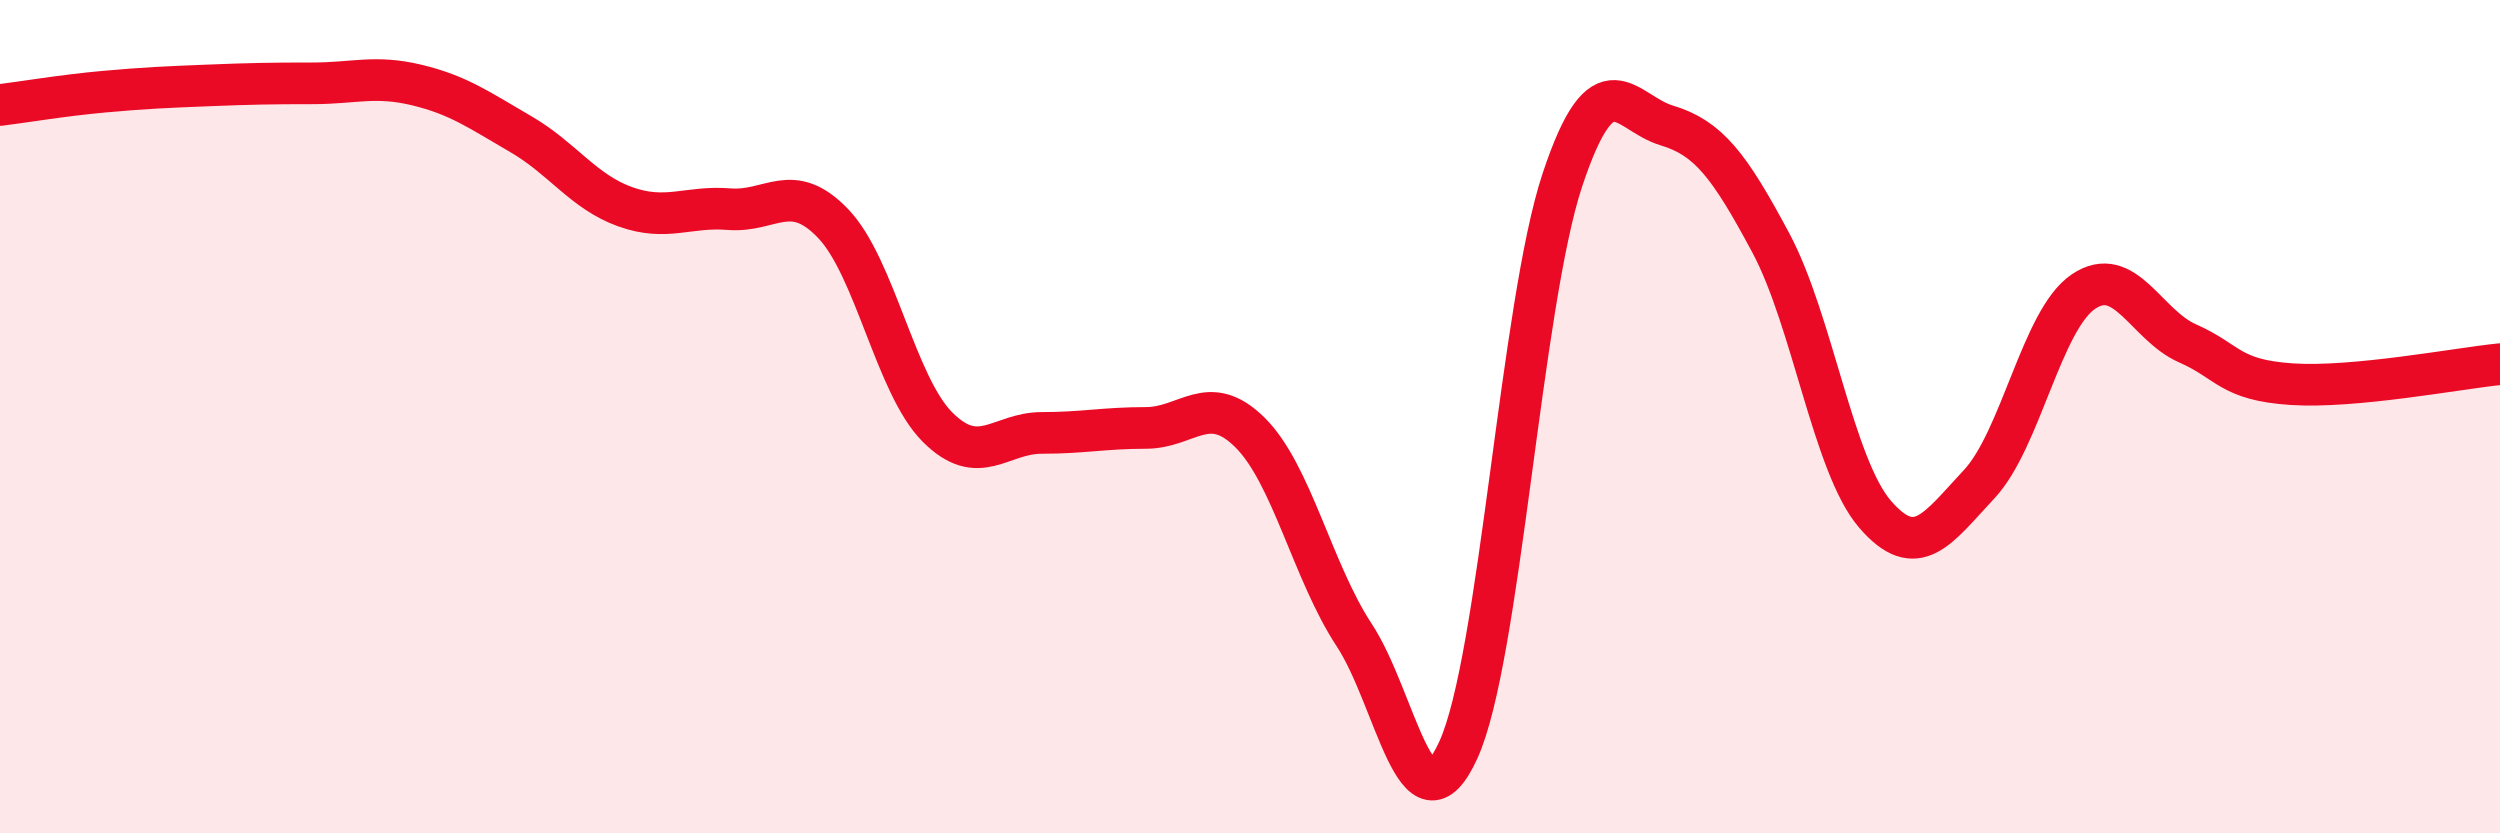
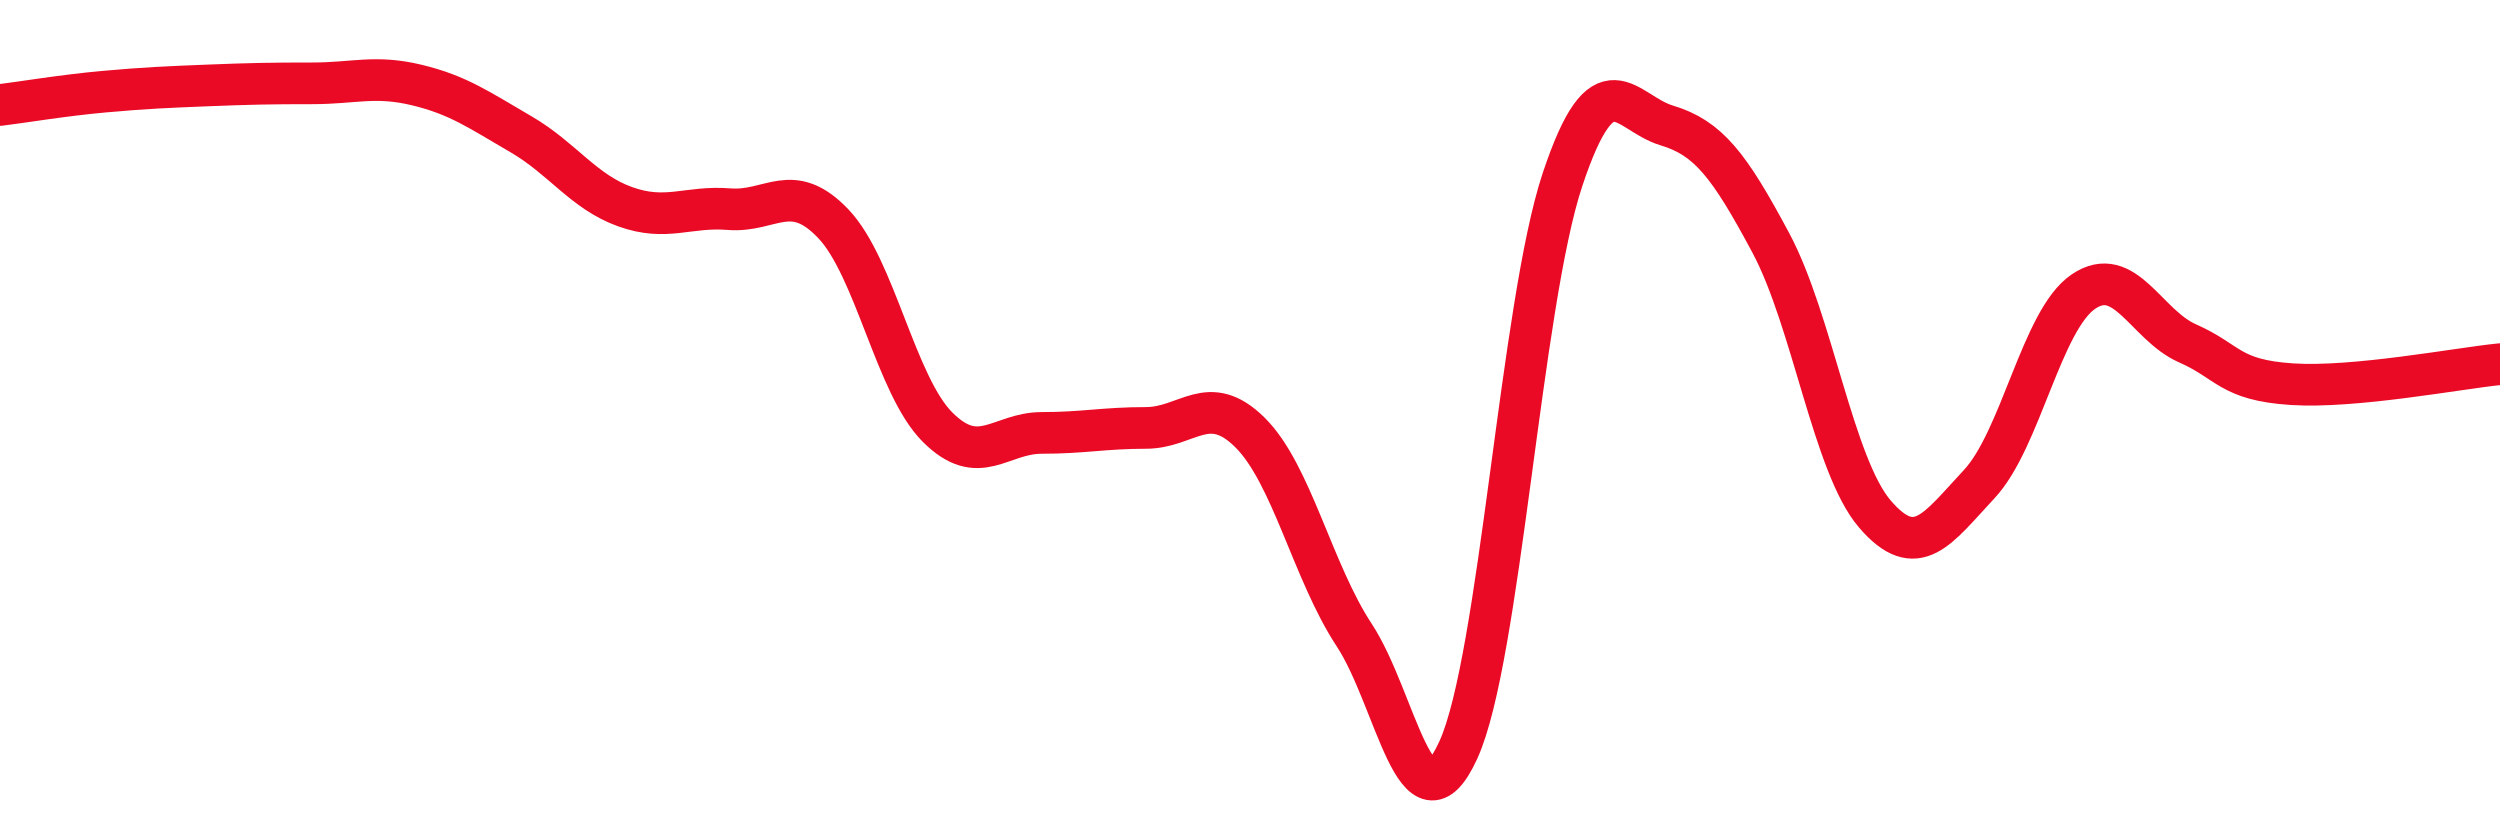
<svg xmlns="http://www.w3.org/2000/svg" width="60" height="20" viewBox="0 0 60 20">
-   <path d="M 0,2.52 C 0.5,2.46 1.5,2.29 2.5,2.2 C 3.5,2.11 4,2.09 5,2.05 C 6,2.01 6.5,2 7.5,2 C 8.5,2 9,1.8 10,2.04 C 11,2.28 11.5,2.64 12.5,3.22 C 13.5,3.8 14,4.6 15,4.96 C 16,5.32 16.5,4.94 17.5,5.02 C 18.5,5.1 19,4.32 20,5.37 C 21,6.42 21.5,9.25 22.5,10.25 C 23.5,11.25 24,10.39 25,10.39 C 26,10.39 26.5,10.27 27.5,10.27 C 28.5,10.27 29,9.39 30,10.38 C 31,11.37 31.5,13.72 32.5,15.24 C 33.5,16.76 34,20.19 35,18 C 36,15.81 36.5,7.31 37.5,4.31 C 38.5,1.31 39,2.71 40,3.01 C 41,3.31 41.5,3.96 42.5,5.83 C 43.5,7.7 44,11.18 45,12.34 C 46,13.5 46.5,12.69 47.5,11.62 C 48.5,10.55 49,7.68 50,7 C 51,6.32 51.5,7.8 52.5,8.24 C 53.5,8.68 53.5,9.12 55,9.22 C 56.5,9.32 59,8.84 60,8.74L60 20L0 20Z" fill="#EB0A25" opacity="0.1" stroke-linecap="round" stroke-linejoin="round" />
  <path d="M 0,2.52 C 0.5,2.46 1.5,2.29 2.5,2.2 C 3.5,2.11 4,2.09 5,2.05 C 6,2.01 6.5,2 7.5,2 C 8.5,2 9,1.8 10,2.04 C 11,2.28 11.5,2.64 12.5,3.22 C 13.5,3.8 14,4.6 15,4.96 C 16,5.32 16.5,4.94 17.5,5.02 C 18.5,5.1 19,4.32 20,5.37 C 21,6.42 21.5,9.25 22.5,10.25 C 23.5,11.25 24,10.39 25,10.39 C 26,10.39 26.5,10.27 27.5,10.27 C 28.5,10.27 29,9.39 30,10.38 C 31,11.37 31.5,13.72 32.5,15.24 C 33.5,16.76 34,20.19 35,18 C 36,15.81 36.5,7.31 37.5,4.31 C 38.5,1.31 39,2.71 40,3.01 C 41,3.31 41.5,3.96 42.5,5.83 C 43.5,7.7 44,11.18 45,12.34 C 46,13.5 46.5,12.69 47.5,11.62 C 48.5,10.55 49,7.68 50,7 C 51,6.32 51.5,7.8 52.5,8.24 C 53.5,8.68 53.5,9.12 55,9.22 C 56.5,9.32 59,8.84 60,8.74" stroke="#EB0A25" stroke-width="1" fill="none" stroke-linecap="round" stroke-linejoin="round" />
</svg>